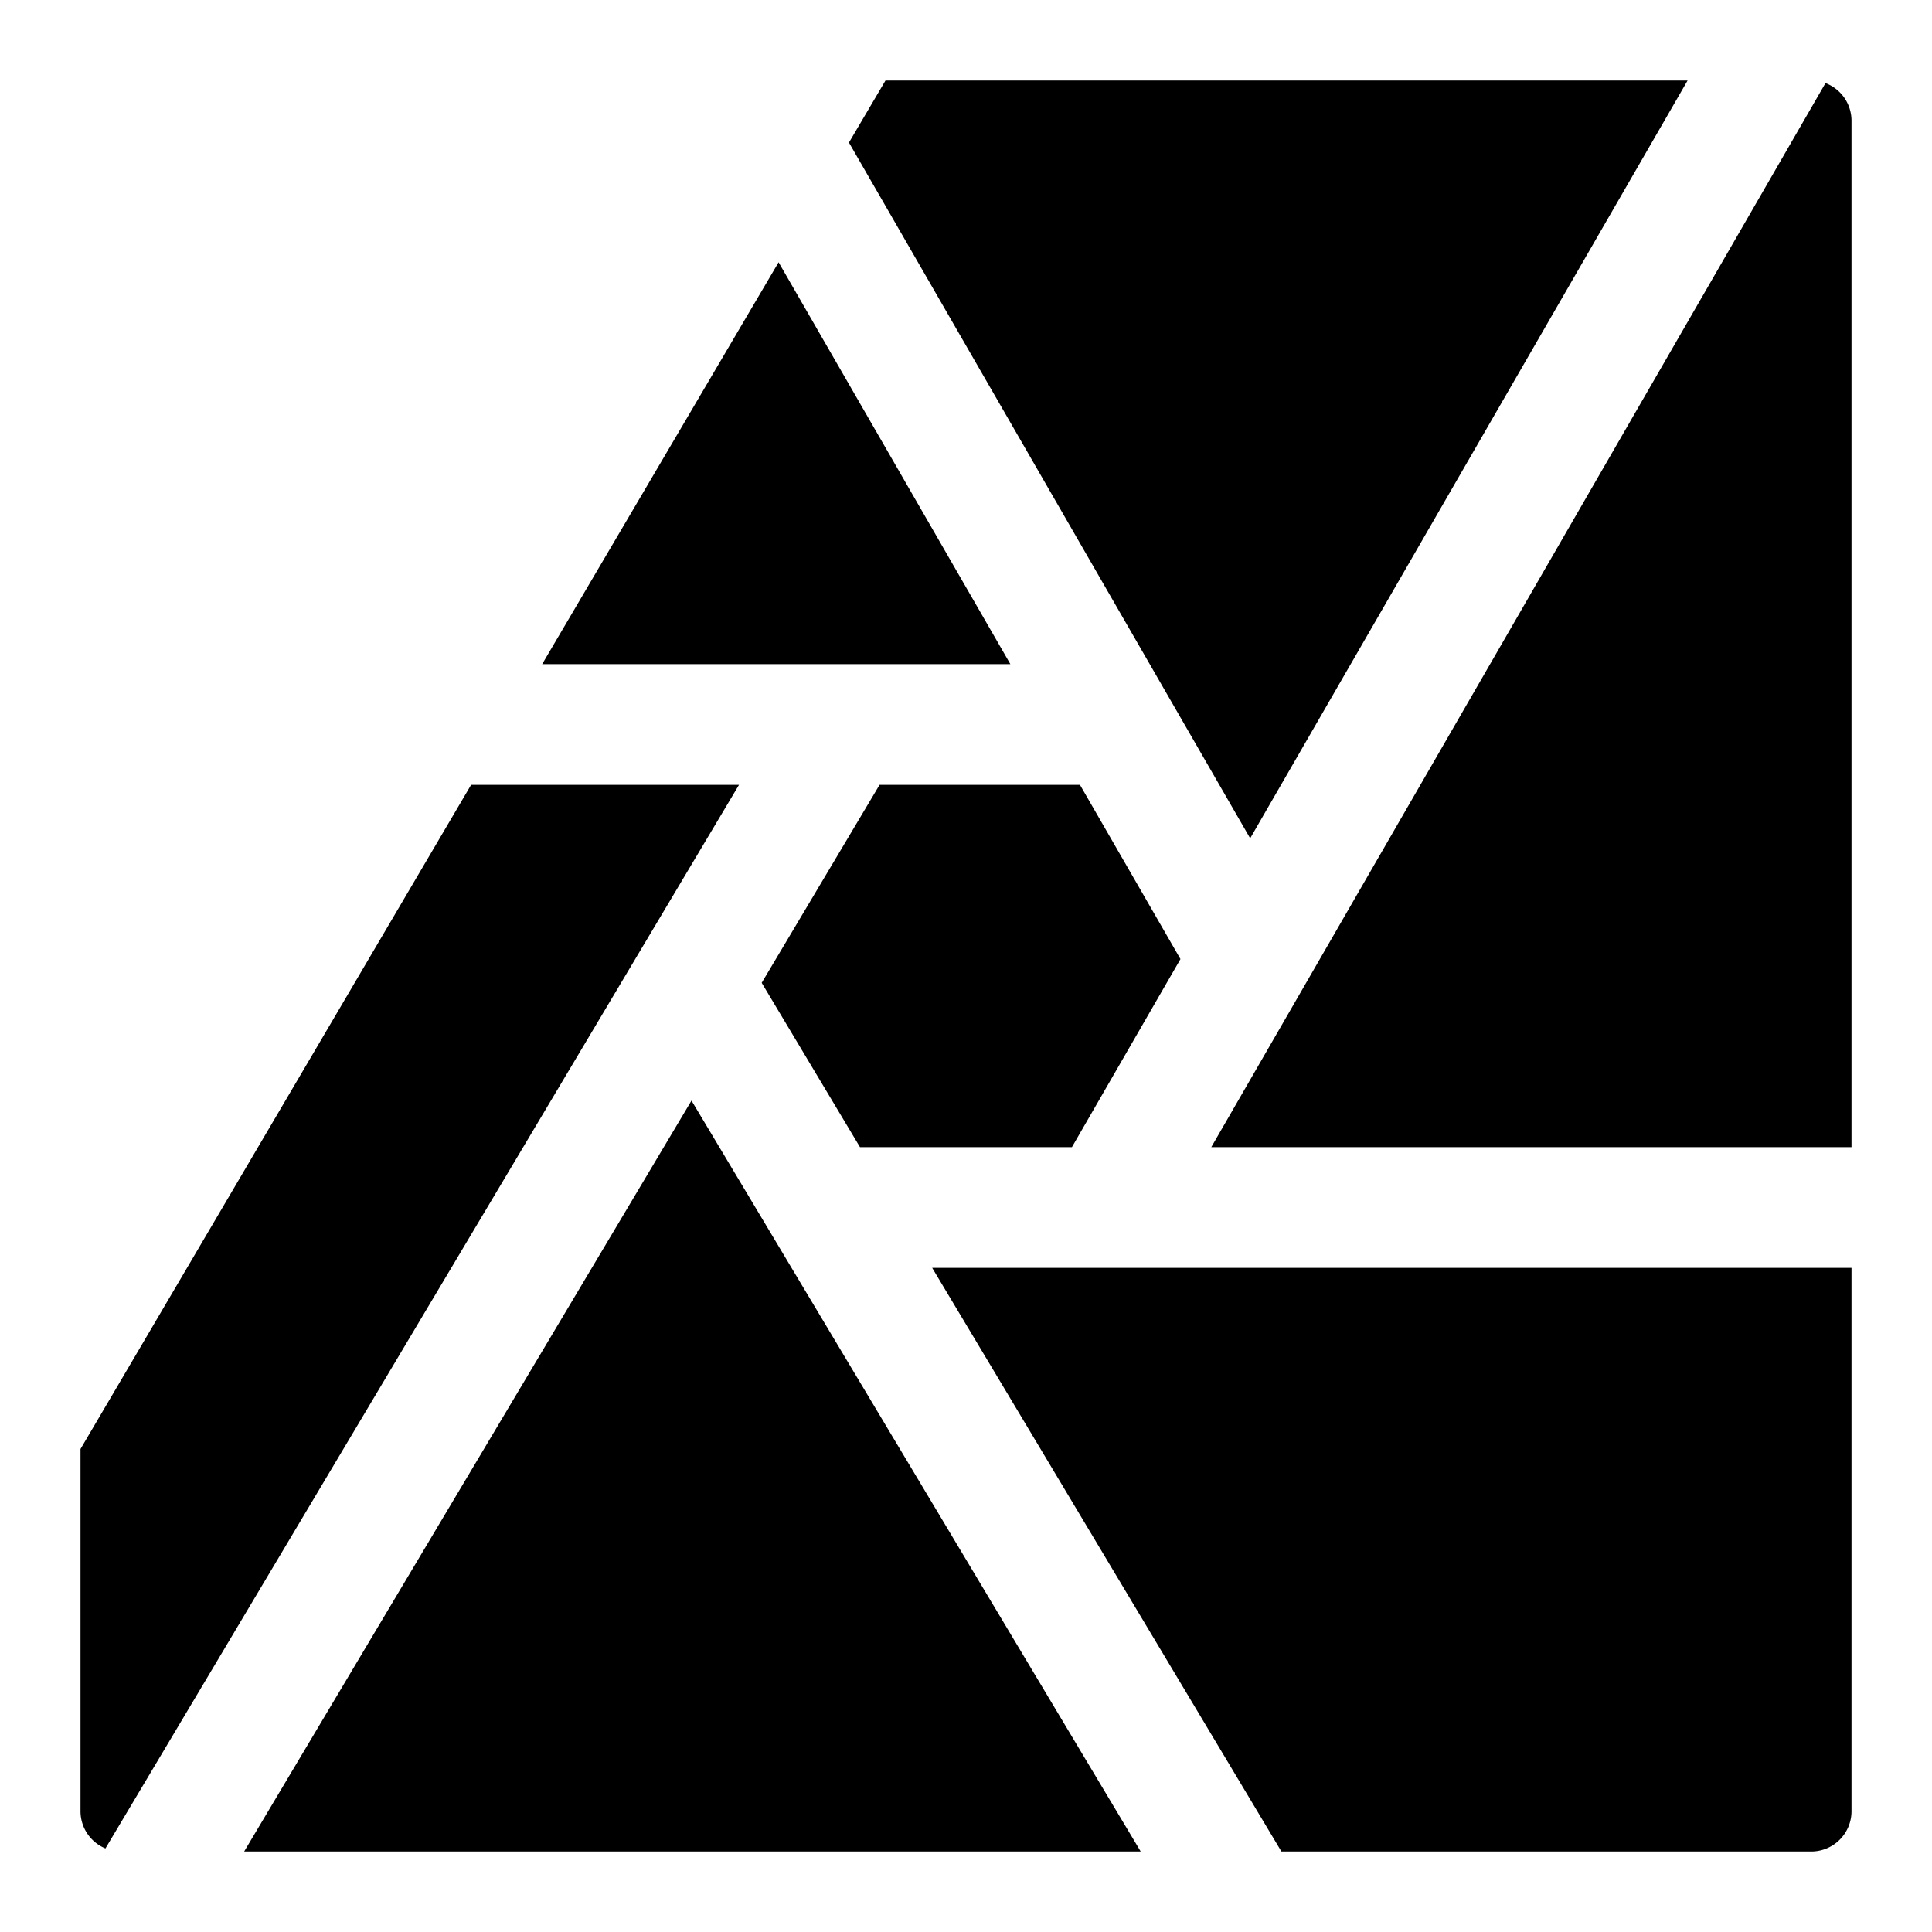
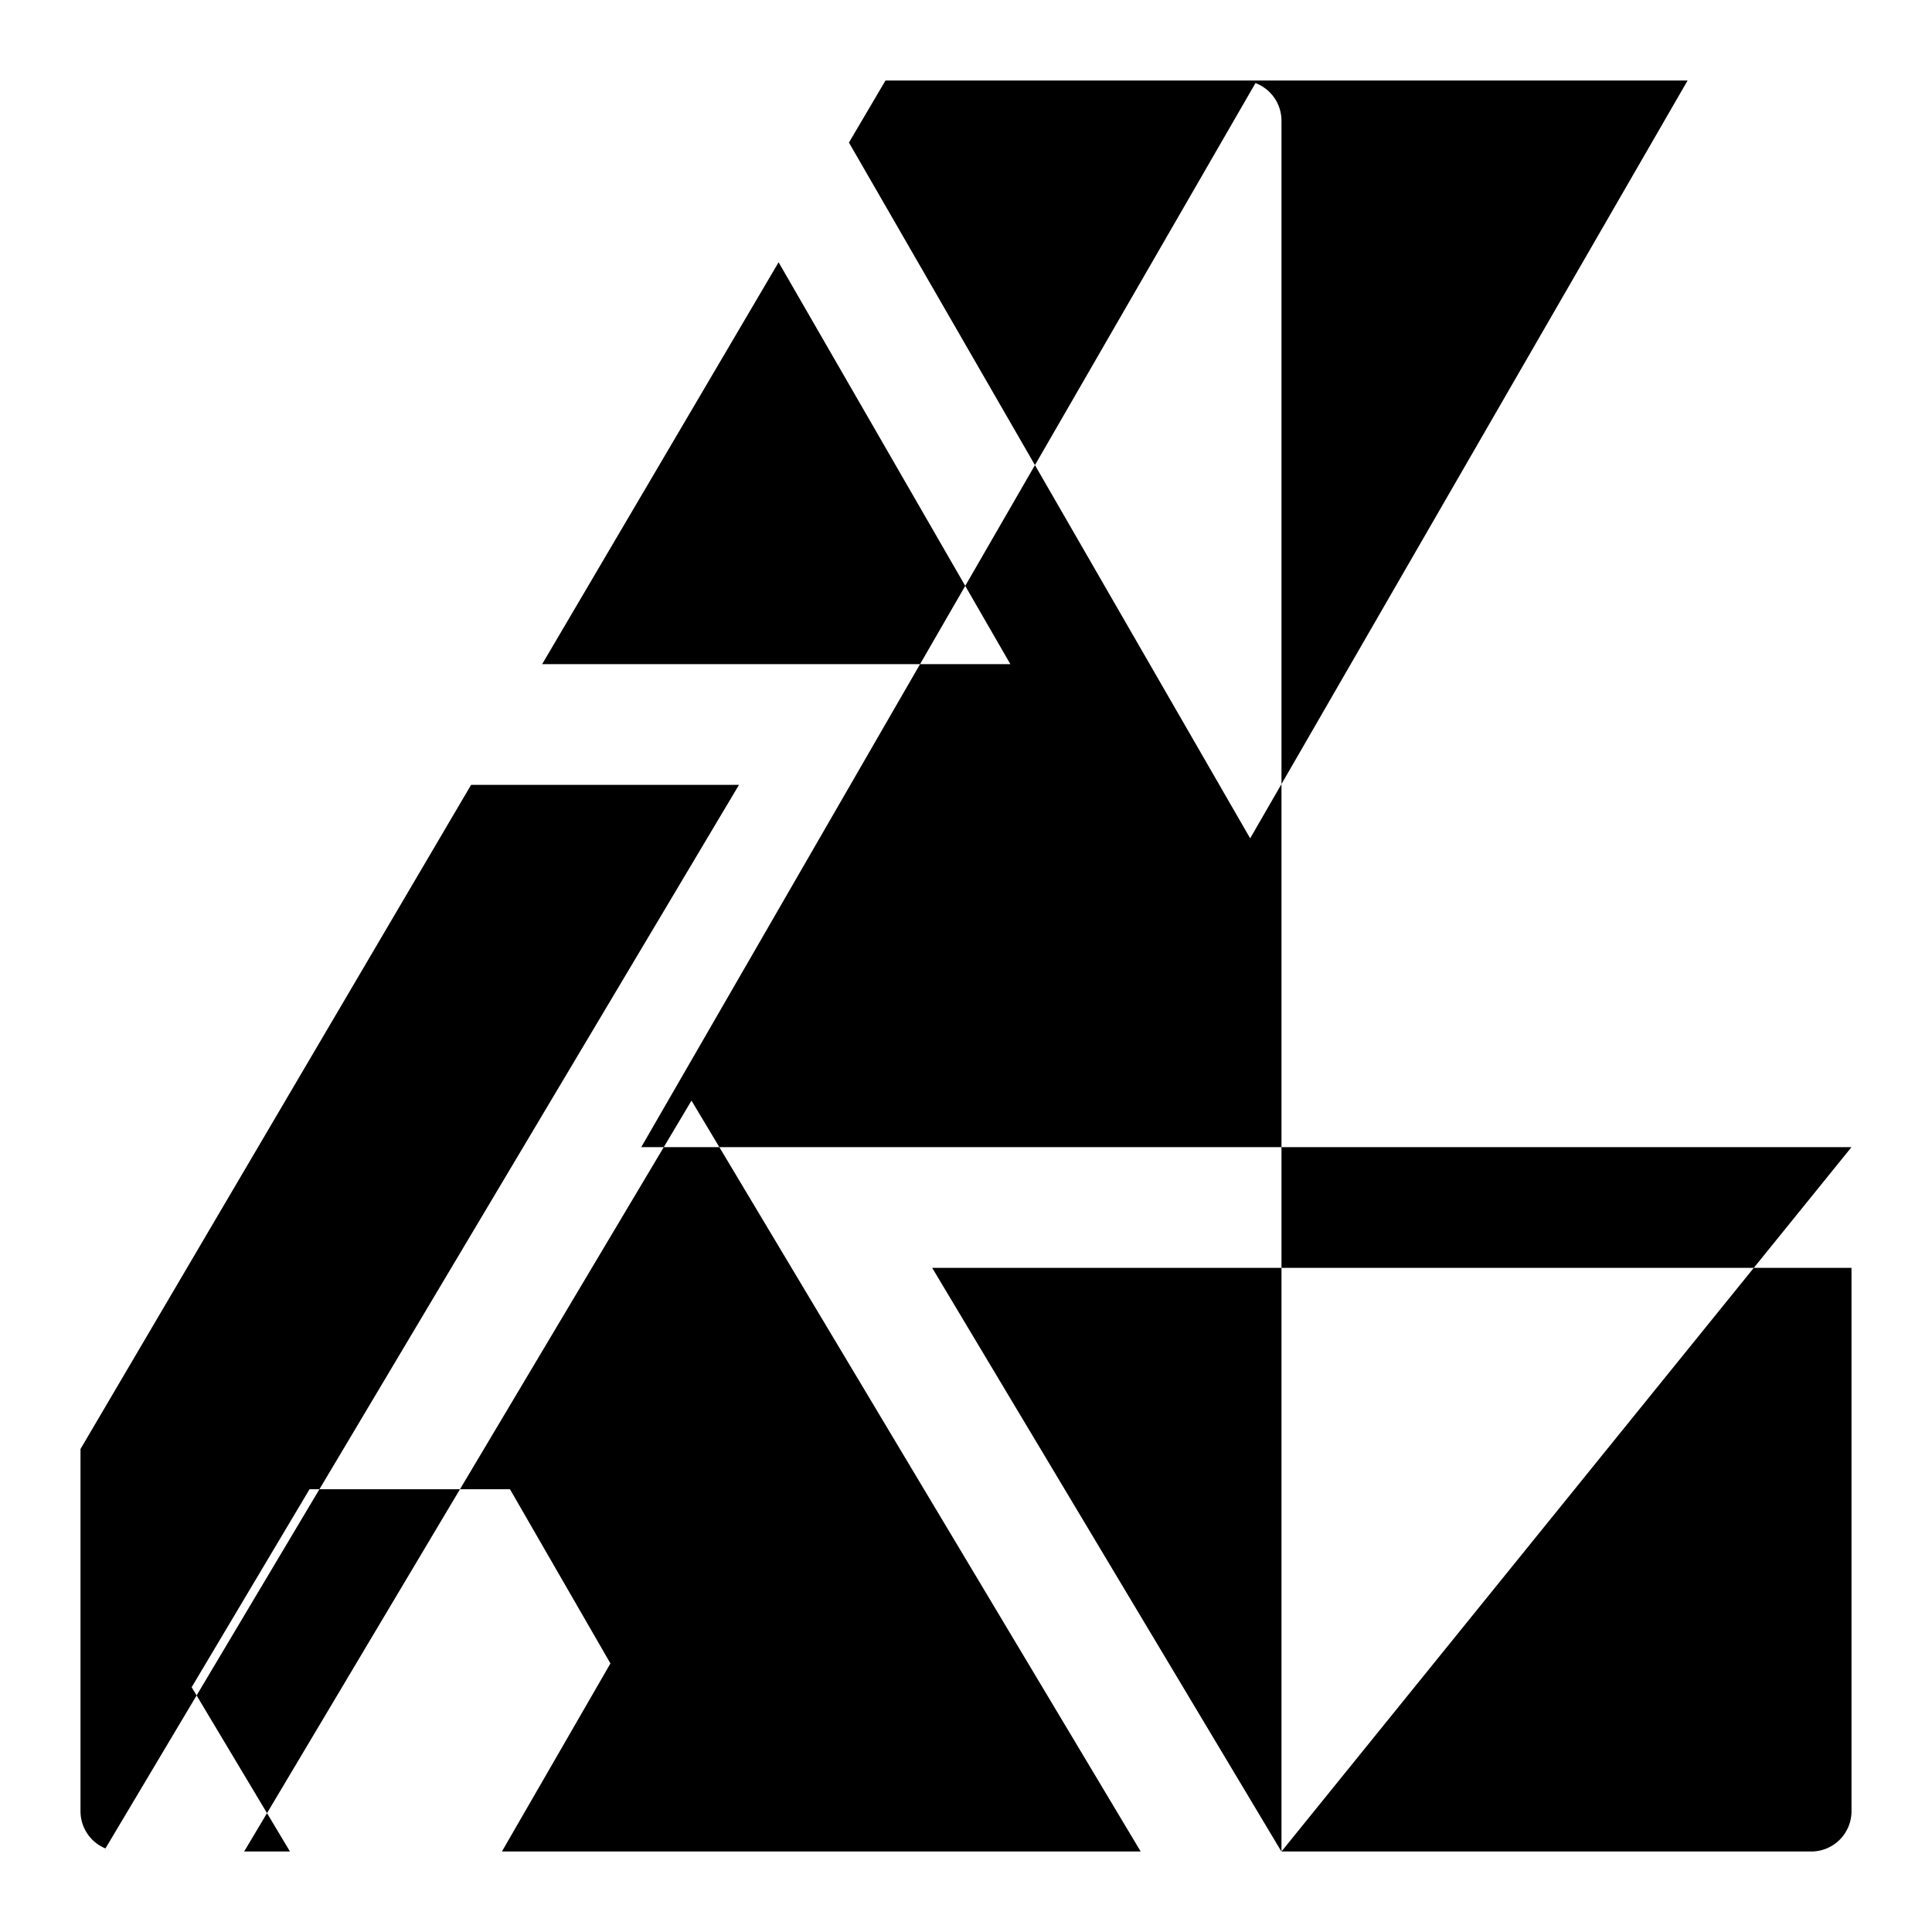
<svg xmlns="http://www.w3.org/2000/svg" fill="none" viewBox="0 0 24 24" id="Affinity-Photo-Logo--Streamline-Logos">
  <desc>
    Affinity Photo Logo Streamline Icon: https://streamlinehq.com
  </desc>
-   <path fill="#000000" fill-rule="evenodd" d="M20.964 1H11l-0.454 0.771 4.984 8.643L20.964 1ZM9.672 3.258 6.735 8.25h5.816L9.672 3.258ZM5.852 9.75 1 18v4.5a0.5 0.5 0 0 0 0.31 0.462L9.18 9.75H5.853ZM3.034 23H14.17l-5.58 -9.328L3.033 23Zm12.885 0H22.5a0.5 0.5 0 0 0 0.5 -0.5v-6.75H11.58L15.918 23ZM23 14.25V1.5a0.5 0.5 0 0 0 -0.323 -0.468l-7.63 13.218H23Zm-9.584 -4.5 1.248 2.164 -1.348 2.336h-2.633l-1.221 -2.041 1.464 -2.459h2.49Z" clip-rule="evenodd" stroke-width="1" />
+   <path fill="#000000" fill-rule="evenodd" d="M20.964 1H11l-0.454 0.771 4.984 8.643L20.964 1ZM9.672 3.258 6.735 8.25h5.816L9.672 3.258ZM5.852 9.75 1 18v4.5a0.5 0.5 0 0 0 0.31 0.462L9.18 9.75H5.853ZM3.034 23H14.17l-5.58 -9.328L3.033 23Zm12.885 0H22.5a0.5 0.5 0 0 0 0.5 -0.5v-6.75H11.58L15.918 23ZV1.5a0.5 0.5 0 0 0 -0.323 -0.468l-7.63 13.218H23Zm-9.584 -4.5 1.248 2.164 -1.348 2.336h-2.633l-1.221 -2.041 1.464 -2.459h2.49Z" clip-rule="evenodd" stroke-width="1" />
</svg>